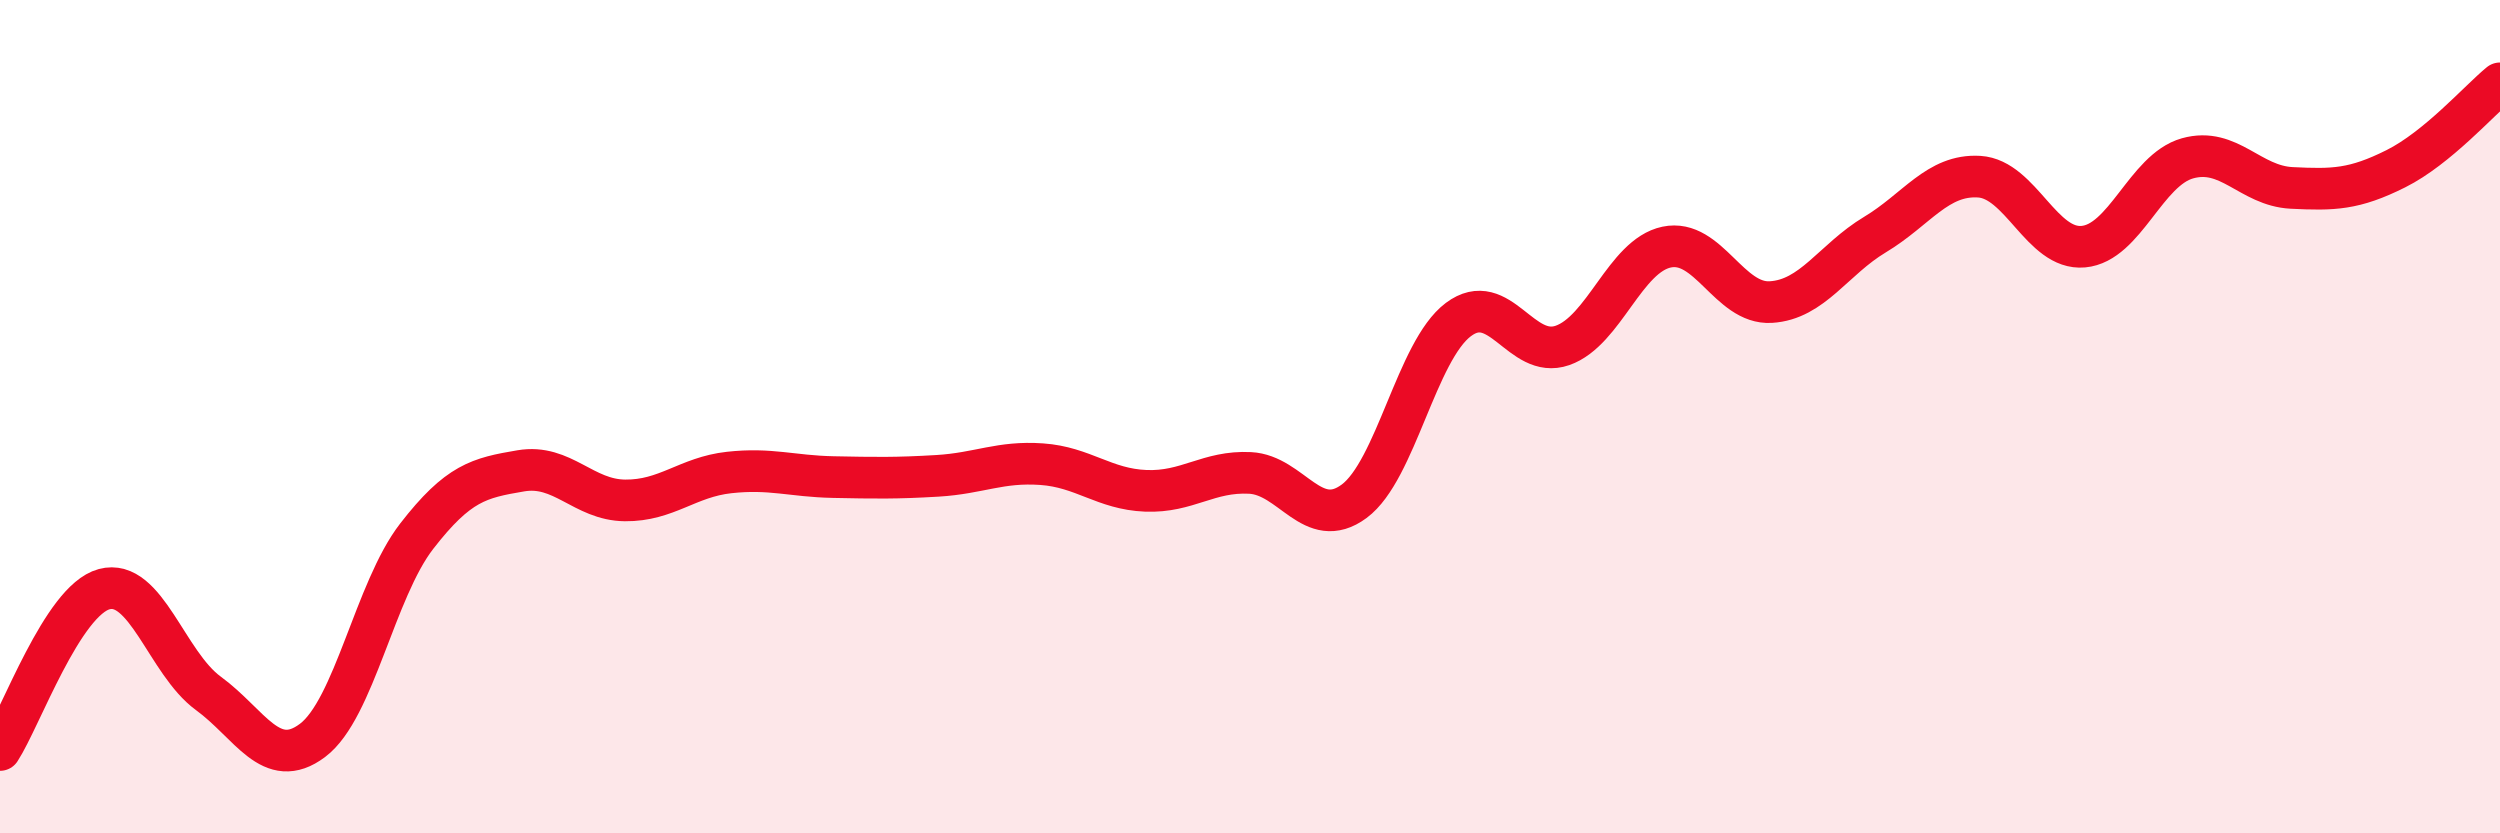
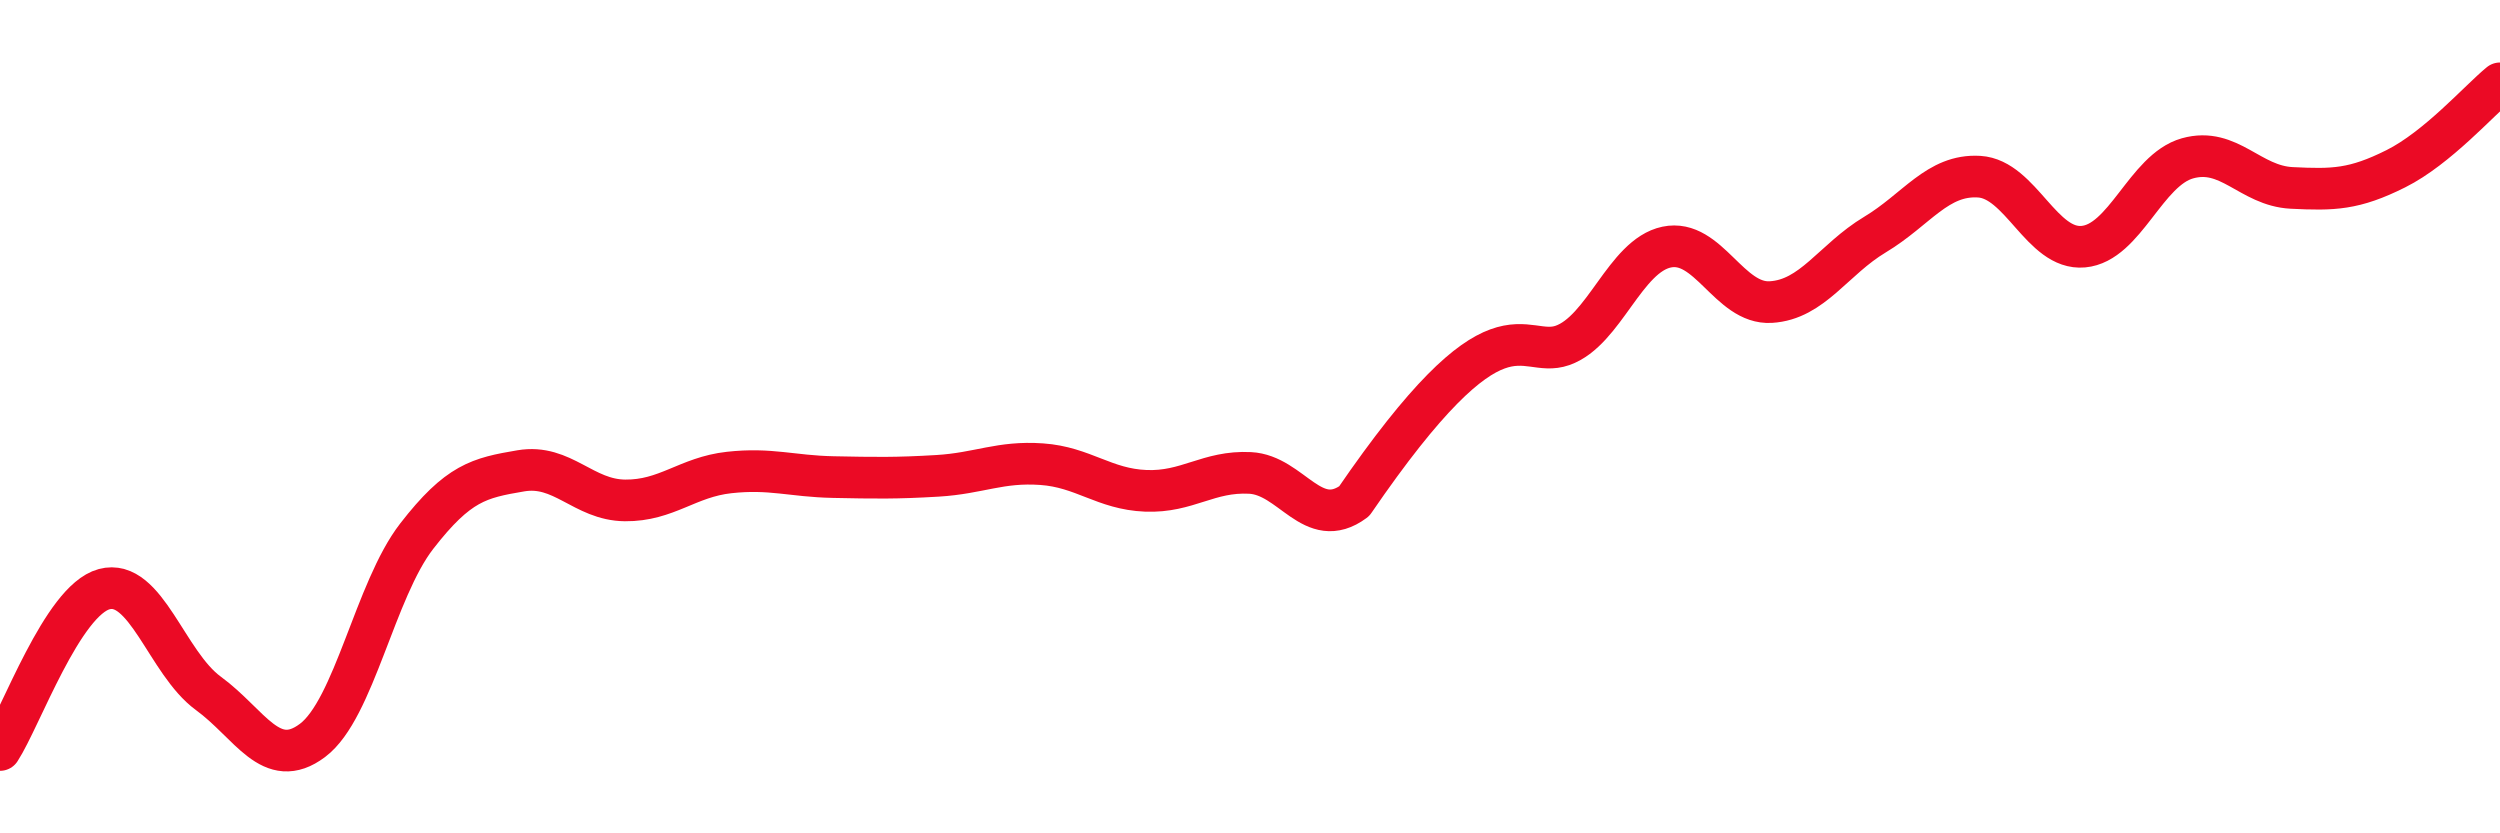
<svg xmlns="http://www.w3.org/2000/svg" width="60" height="20" viewBox="0 0 60 20">
-   <path d="M 0,18 C 0.5,17.23 1.5,14.41 2.5,14.14 C 3.5,13.87 4,15.91 5,16.64 C 6,17.37 6.5,18.52 7.5,17.77 C 8.5,17.02 9,14.16 10,12.87 C 11,11.58 11.5,11.47 12.5,11.3 C 13.5,11.13 14,12 15,12.01 C 16,12.02 16.5,11.45 17.5,11.34 C 18.5,11.23 19,11.43 20,11.45 C 21,11.47 21.5,11.48 22.5,11.42 C 23.5,11.36 24,11.07 25,11.14 C 26,11.21 26.5,11.74 27.5,11.78 C 28.5,11.82 29,11.3 30,11.35 C 31,11.4 31.5,12.77 32.5,12.03 C 33.5,11.29 34,8.42 35,7.67 C 36,6.92 36.5,8.64 37.5,8.29 C 38.5,7.94 39,6.14 40,5.93 C 41,5.72 41.5,7.31 42.5,7.25 C 43.5,7.19 44,6.23 45,5.63 C 46,5.03 46.5,4.18 47.5,4.24 C 48.5,4.3 49,6.01 50,5.92 C 51,5.83 51.5,4.08 52.5,3.8 C 53.5,3.52 54,4.46 55,4.51 C 56,4.56 56.5,4.55 57.5,4.05 C 58.5,3.55 59.5,2.41 60,2L60 20L0 20Z" fill="#EB0A25" opacity="0.1" stroke-linecap="round" stroke-linejoin="round" />
-   <path d="M 0,18 C 0.5,17.23 1.5,14.41 2.5,14.14 C 3.5,13.87 4,15.91 5,16.64 C 6,17.37 6.5,18.52 7.5,17.77 C 8.5,17.02 9,14.16 10,12.87 C 11,11.58 11.5,11.47 12.5,11.3 C 13.5,11.13 14,12 15,12.01 C 16,12.02 16.5,11.45 17.5,11.34 C 18.5,11.23 19,11.43 20,11.45 C 21,11.47 21.5,11.48 22.5,11.42 C 23.5,11.36 24,11.07 25,11.14 C 26,11.21 26.5,11.74 27.5,11.78 C 28.5,11.82 29,11.3 30,11.35 C 31,11.4 31.5,12.77 32.5,12.03 C 33.5,11.29 34,8.42 35,7.67 C 36,6.92 36.5,8.64 37.5,8.29 C 38.5,7.94 39,6.14 40,5.93 C 41,5.72 41.5,7.31 42.5,7.25 C 43.5,7.19 44,6.23 45,5.63 C 46,5.03 46.5,4.18 47.5,4.24 C 48.5,4.3 49,6.01 50,5.92 C 51,5.83 51.5,4.08 52.5,3.8 C 53.5,3.52 54,4.46 55,4.51 C 56,4.56 56.5,4.55 57.5,4.05 C 58.5,3.55 59.5,2.41 60,2" stroke="#EB0A25" stroke-width="1" fill="none" stroke-linecap="round" stroke-linejoin="round" />
+   <path d="M 0,18 C 0.5,17.23 1.5,14.41 2.5,14.14 C 3.5,13.87 4,15.91 5,16.64 C 6,17.37 6.5,18.52 7.5,17.77 C 8.5,17.02 9,14.16 10,12.87 C 11,11.58 11.5,11.47 12.5,11.3 C 13.5,11.13 14,12 15,12.01 C 16,12.02 16.5,11.45 17.5,11.34 C 18.5,11.23 19,11.43 20,11.45 C 21,11.47 21.5,11.48 22.5,11.42 C 23.5,11.36 24,11.07 25,11.14 C 26,11.21 26.5,11.74 27.5,11.78 C 28.5,11.82 29,11.3 30,11.35 C 31,11.4 31.5,12.77 32.5,12.03 C 36,6.92 36.5,8.64 37.5,8.29 C 38.5,7.94 39,6.14 40,5.93 C 41,5.72 41.5,7.31 42.5,7.25 C 43.5,7.19 44,6.23 45,5.63 C 46,5.03 46.5,4.18 47.5,4.24 C 48.5,4.3 49,6.01 50,5.92 C 51,5.83 51.5,4.08 52.5,3.8 C 53.5,3.52 54,4.46 55,4.51 C 56,4.56 56.5,4.55 57.5,4.05 C 58.5,3.55 59.5,2.41 60,2" stroke="#EB0A25" stroke-width="1" fill="none" stroke-linecap="round" stroke-linejoin="round" />
</svg>